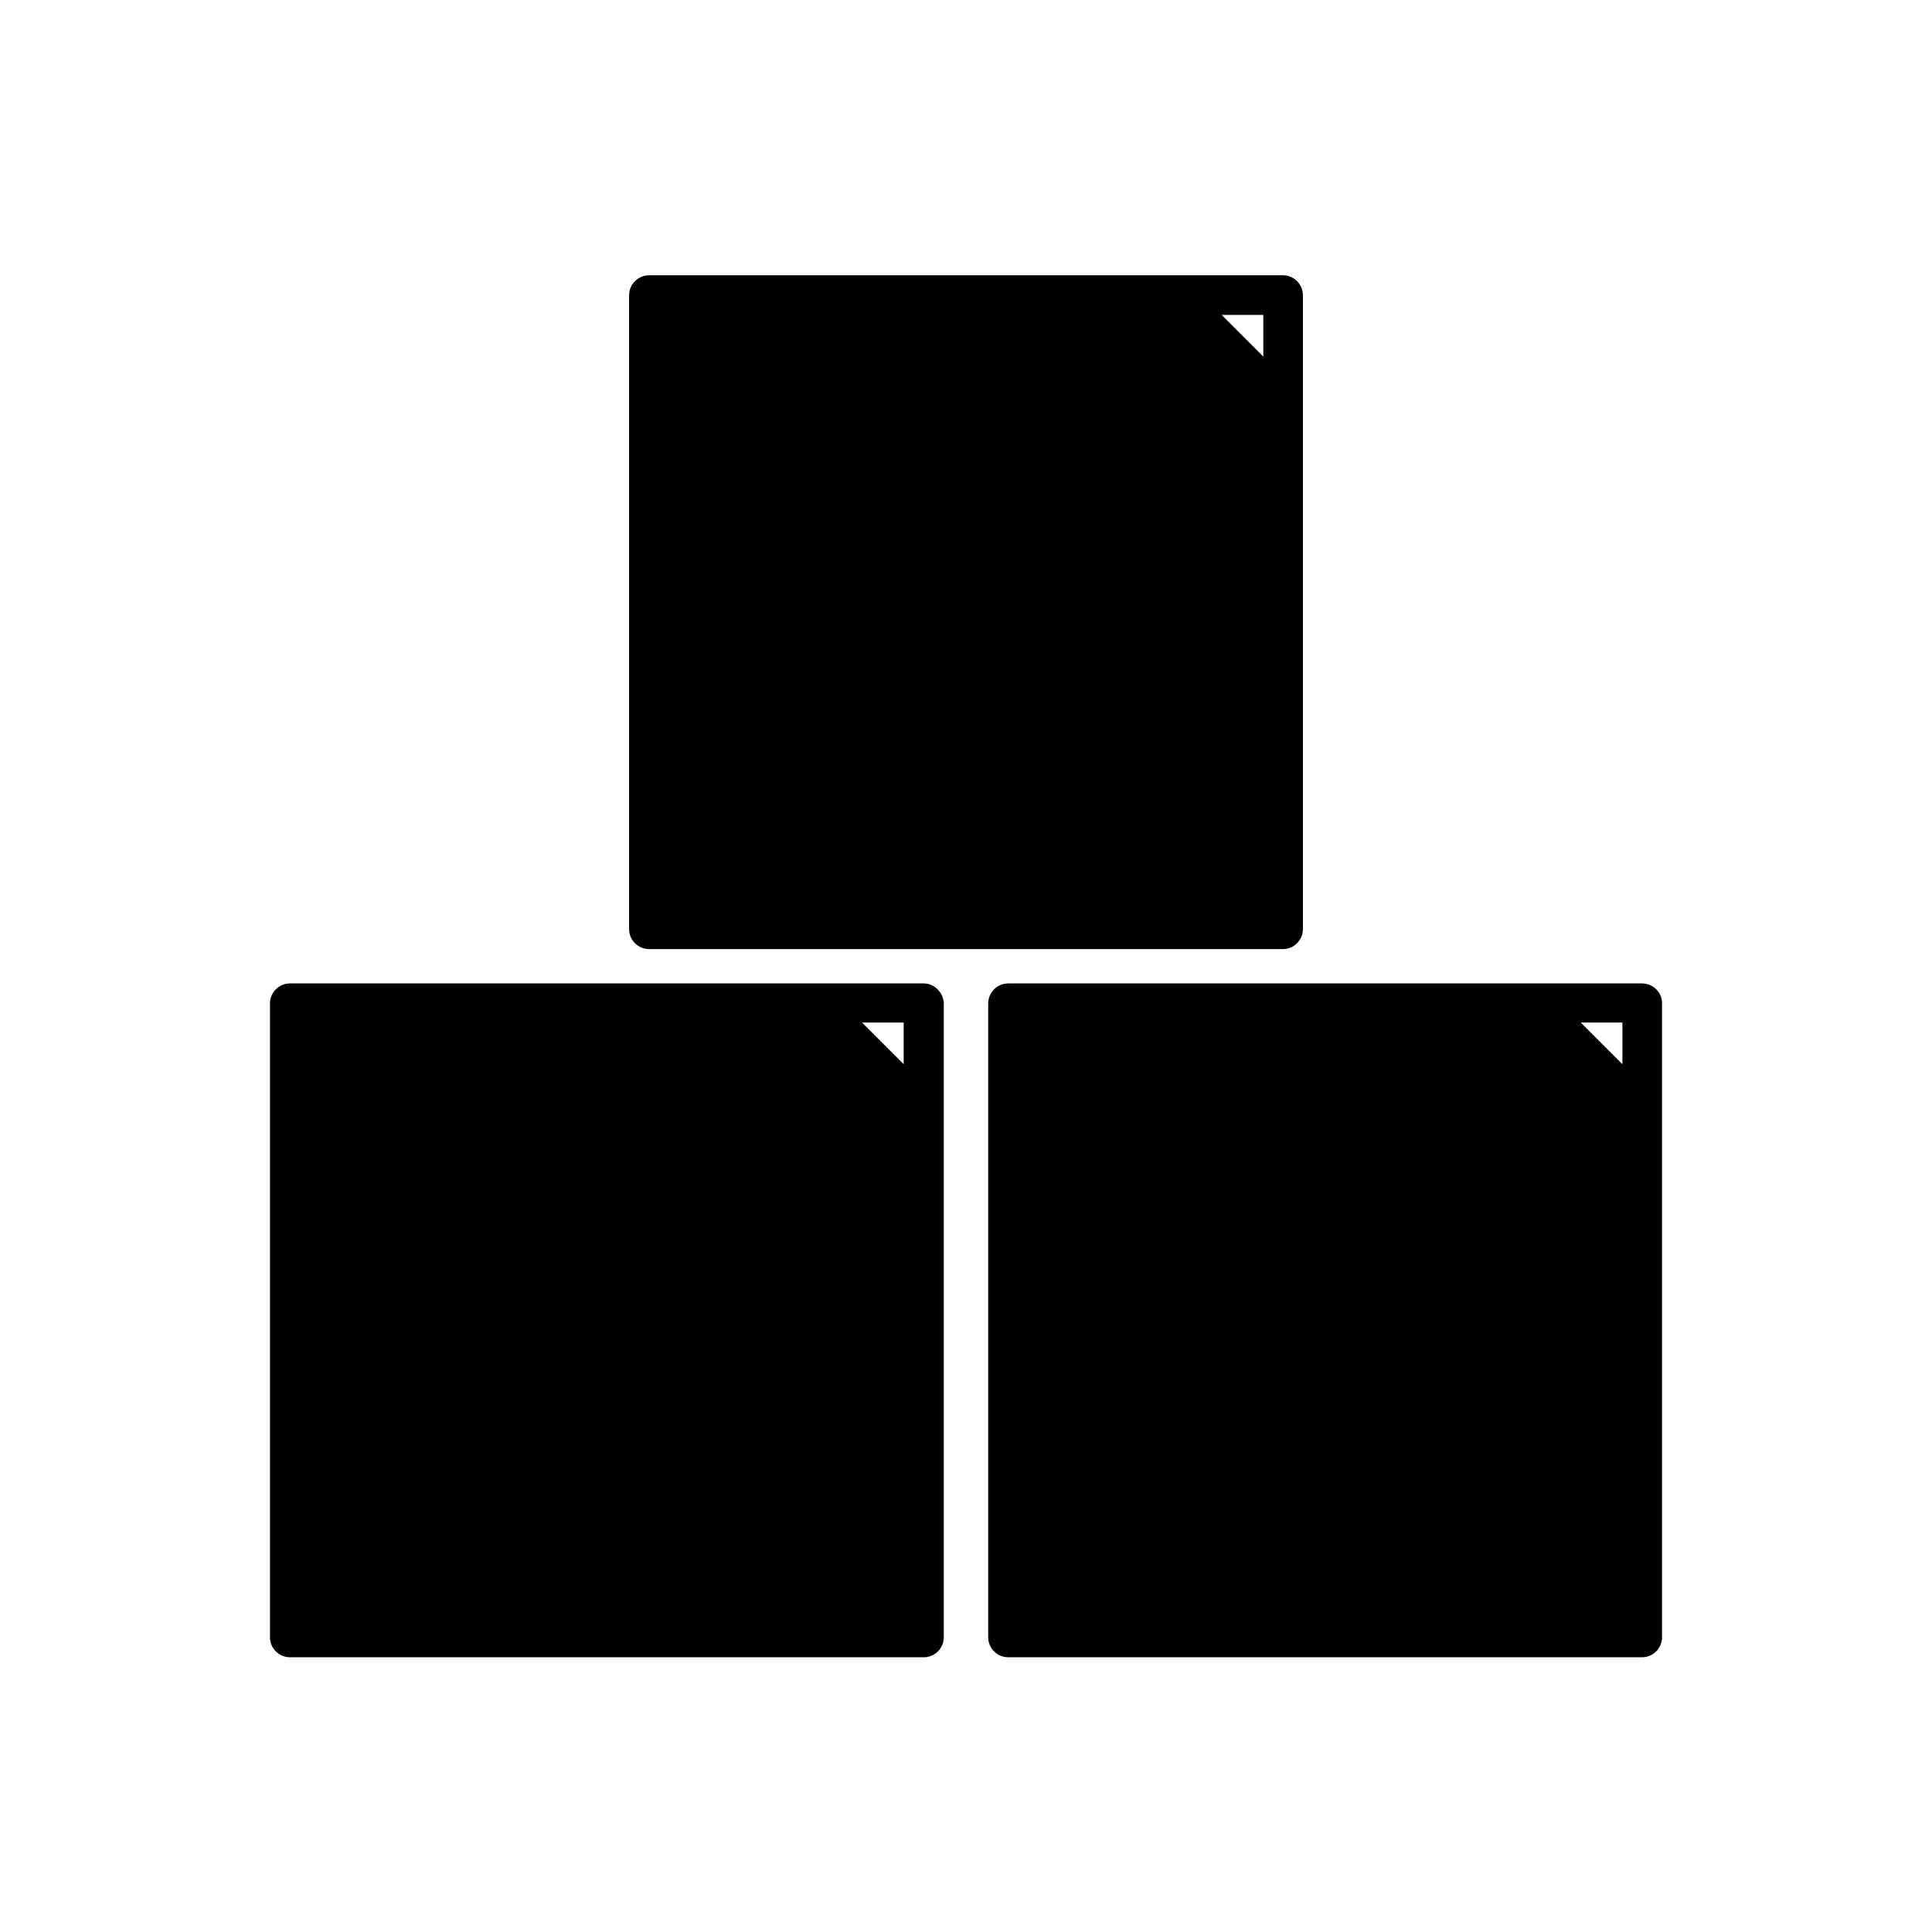
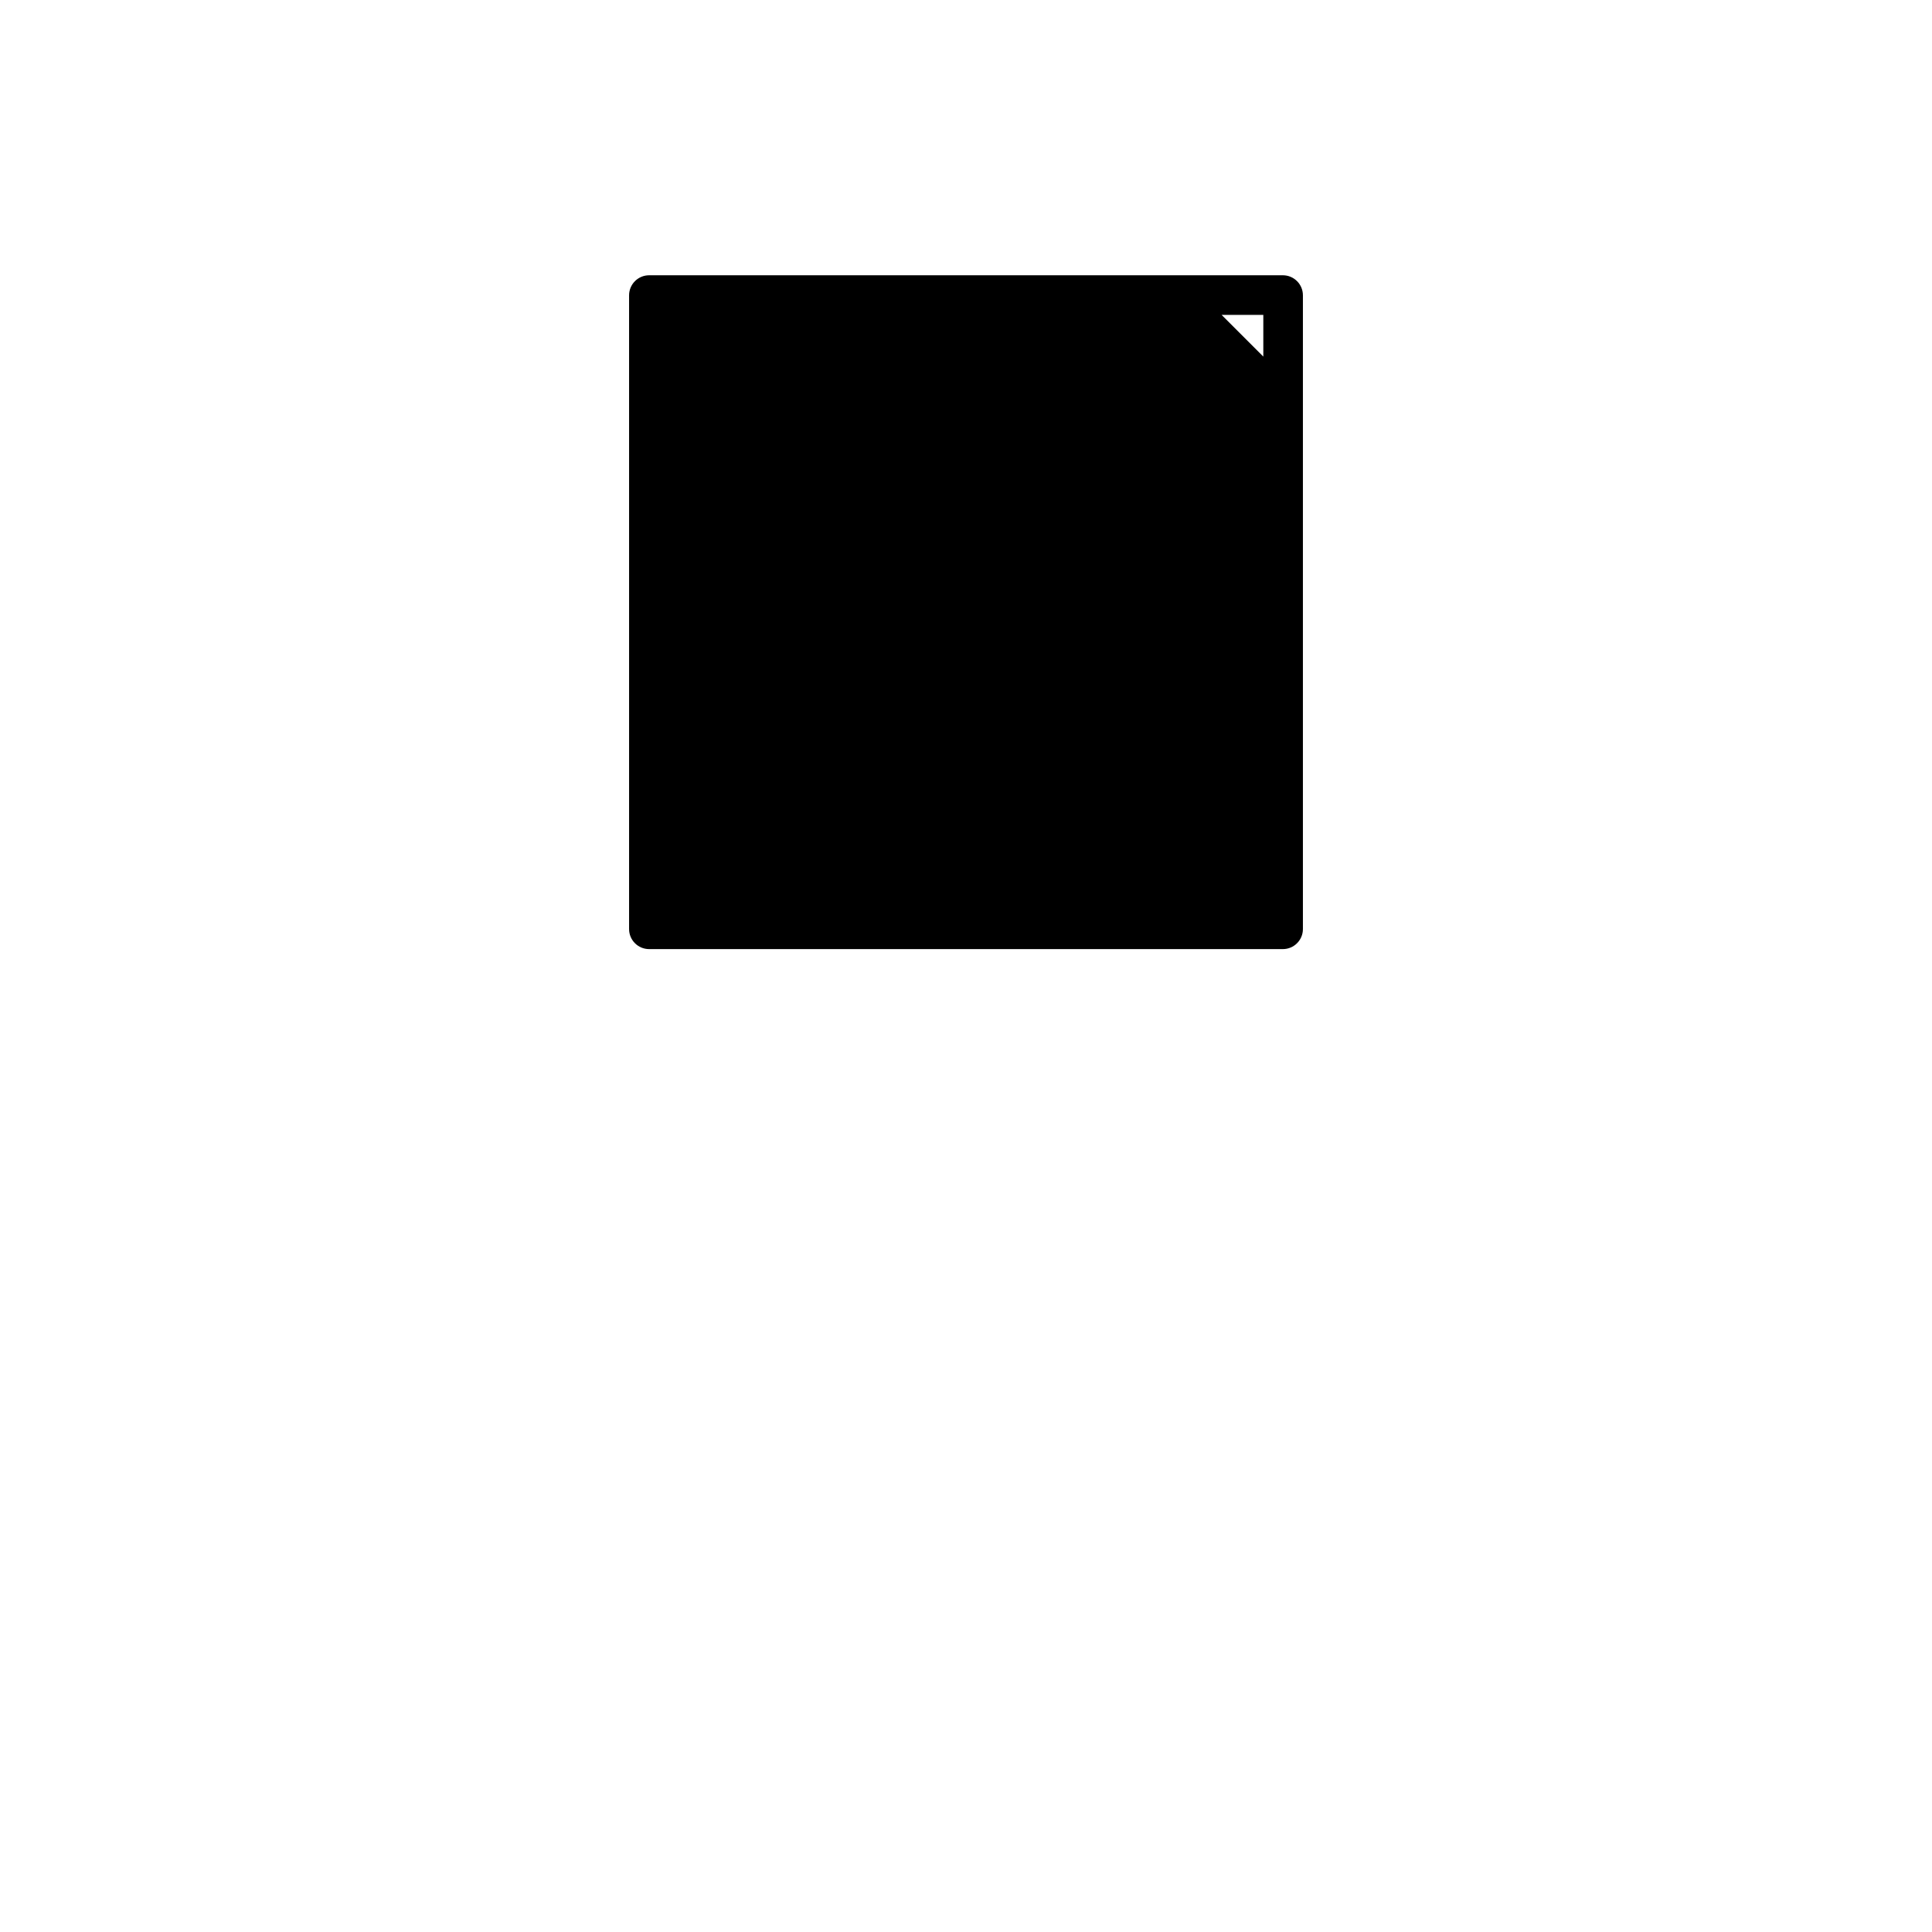
<svg xmlns="http://www.w3.org/2000/svg" fill="#000000" width="800px" height="800px" version="1.1" viewBox="144 144 512 512">
  <g>
    <path d="m457.1 216.95h-141.07c-2.938 0-5.316 2.379-5.316 5.316v167.94c0 2.938 2.379 5.316 5.316 5.316h167.94c2.938 0 5.316-2.379 5.316-5.316v-167.94c0-2.938-2.379-5.316-5.316-5.316zm21.691 21.551-11.055-11.055h11.055z" />
-     <path d="m388.8 404.62h-167.94c-2.938 0-5.316 2.379-5.316 5.316v167.94c0 2.938 2.379 5.316 5.316 5.316h167.94c2.938 0 5.316-2.379 5.316-5.316v-168.08c-0.141-2.797-2.519-5.176-5.316-5.176zm-5.32 21.41-11.055-11.055h11.055z" />
-     <path d="m579.13 404.62h-167.93c-2.938 0-5.316 2.379-5.316 5.316v167.94c0 2.938 2.379 5.316 5.316 5.316h167.94c2.938 0 5.316-2.379 5.316-5.316v-168.08c0-2.797-2.379-5.176-5.32-5.176zm-5.176 21.41-11.055-11.055h11.055z" />
  </g>
</svg>